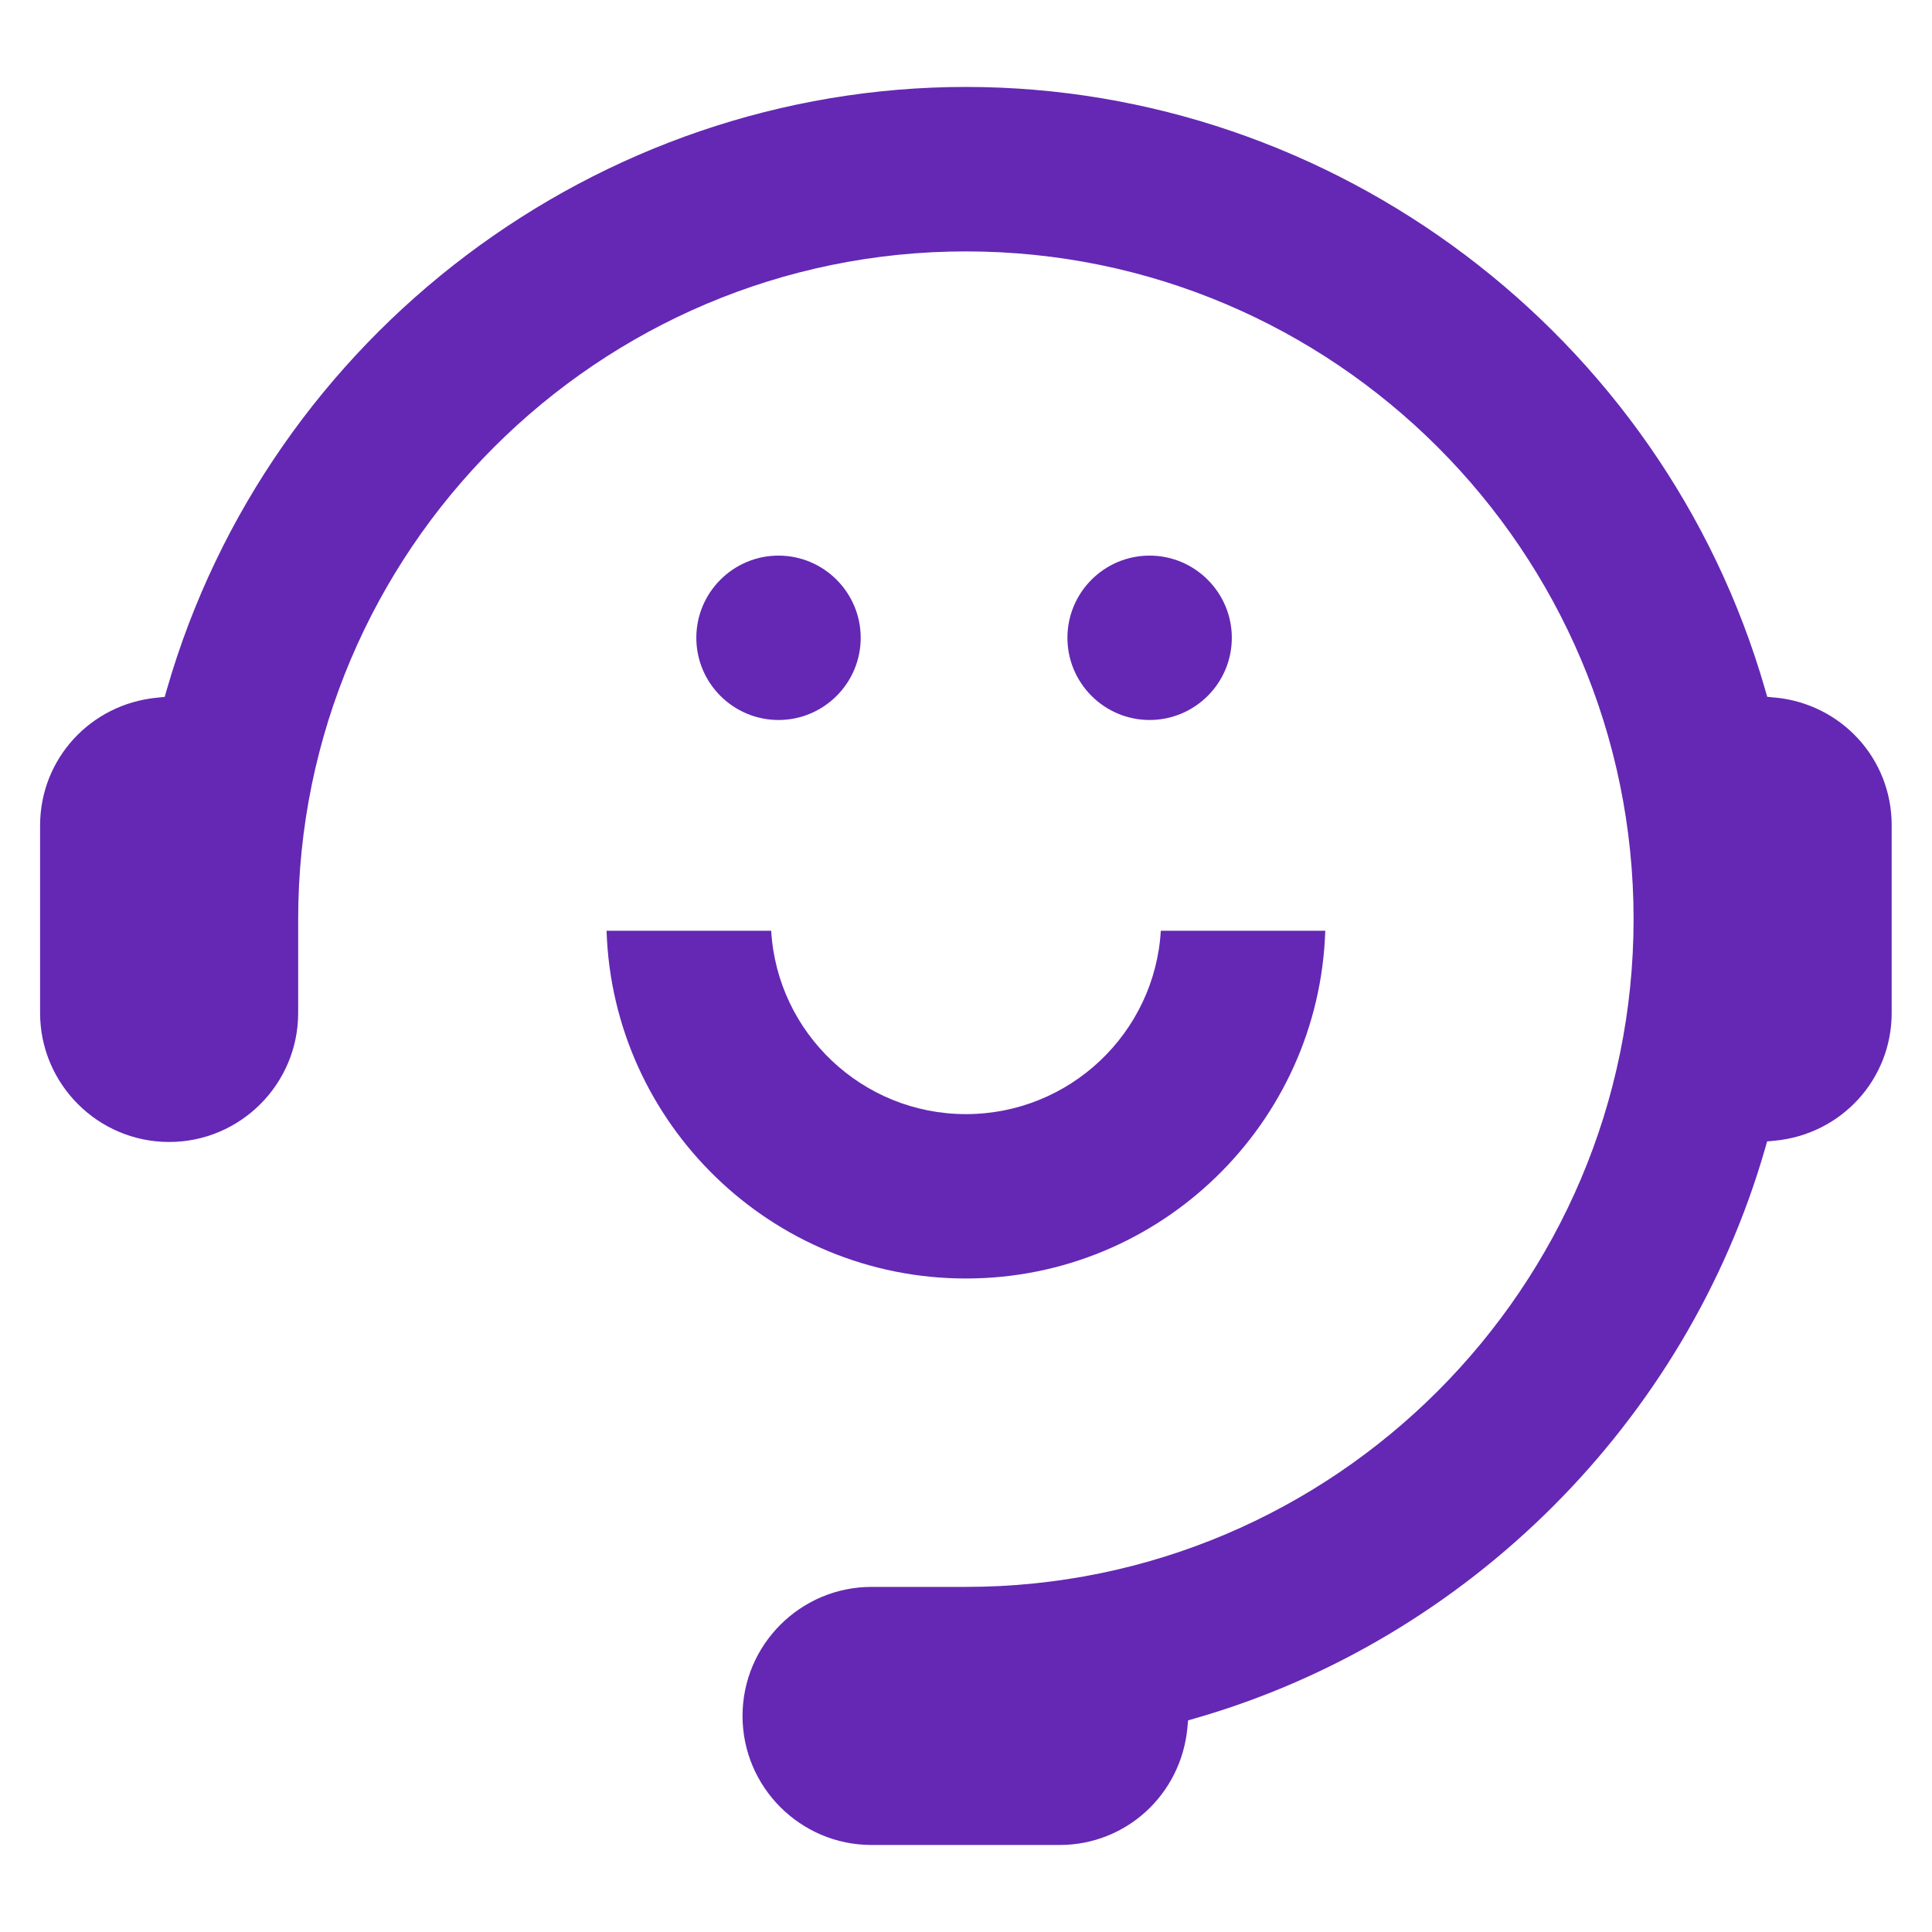
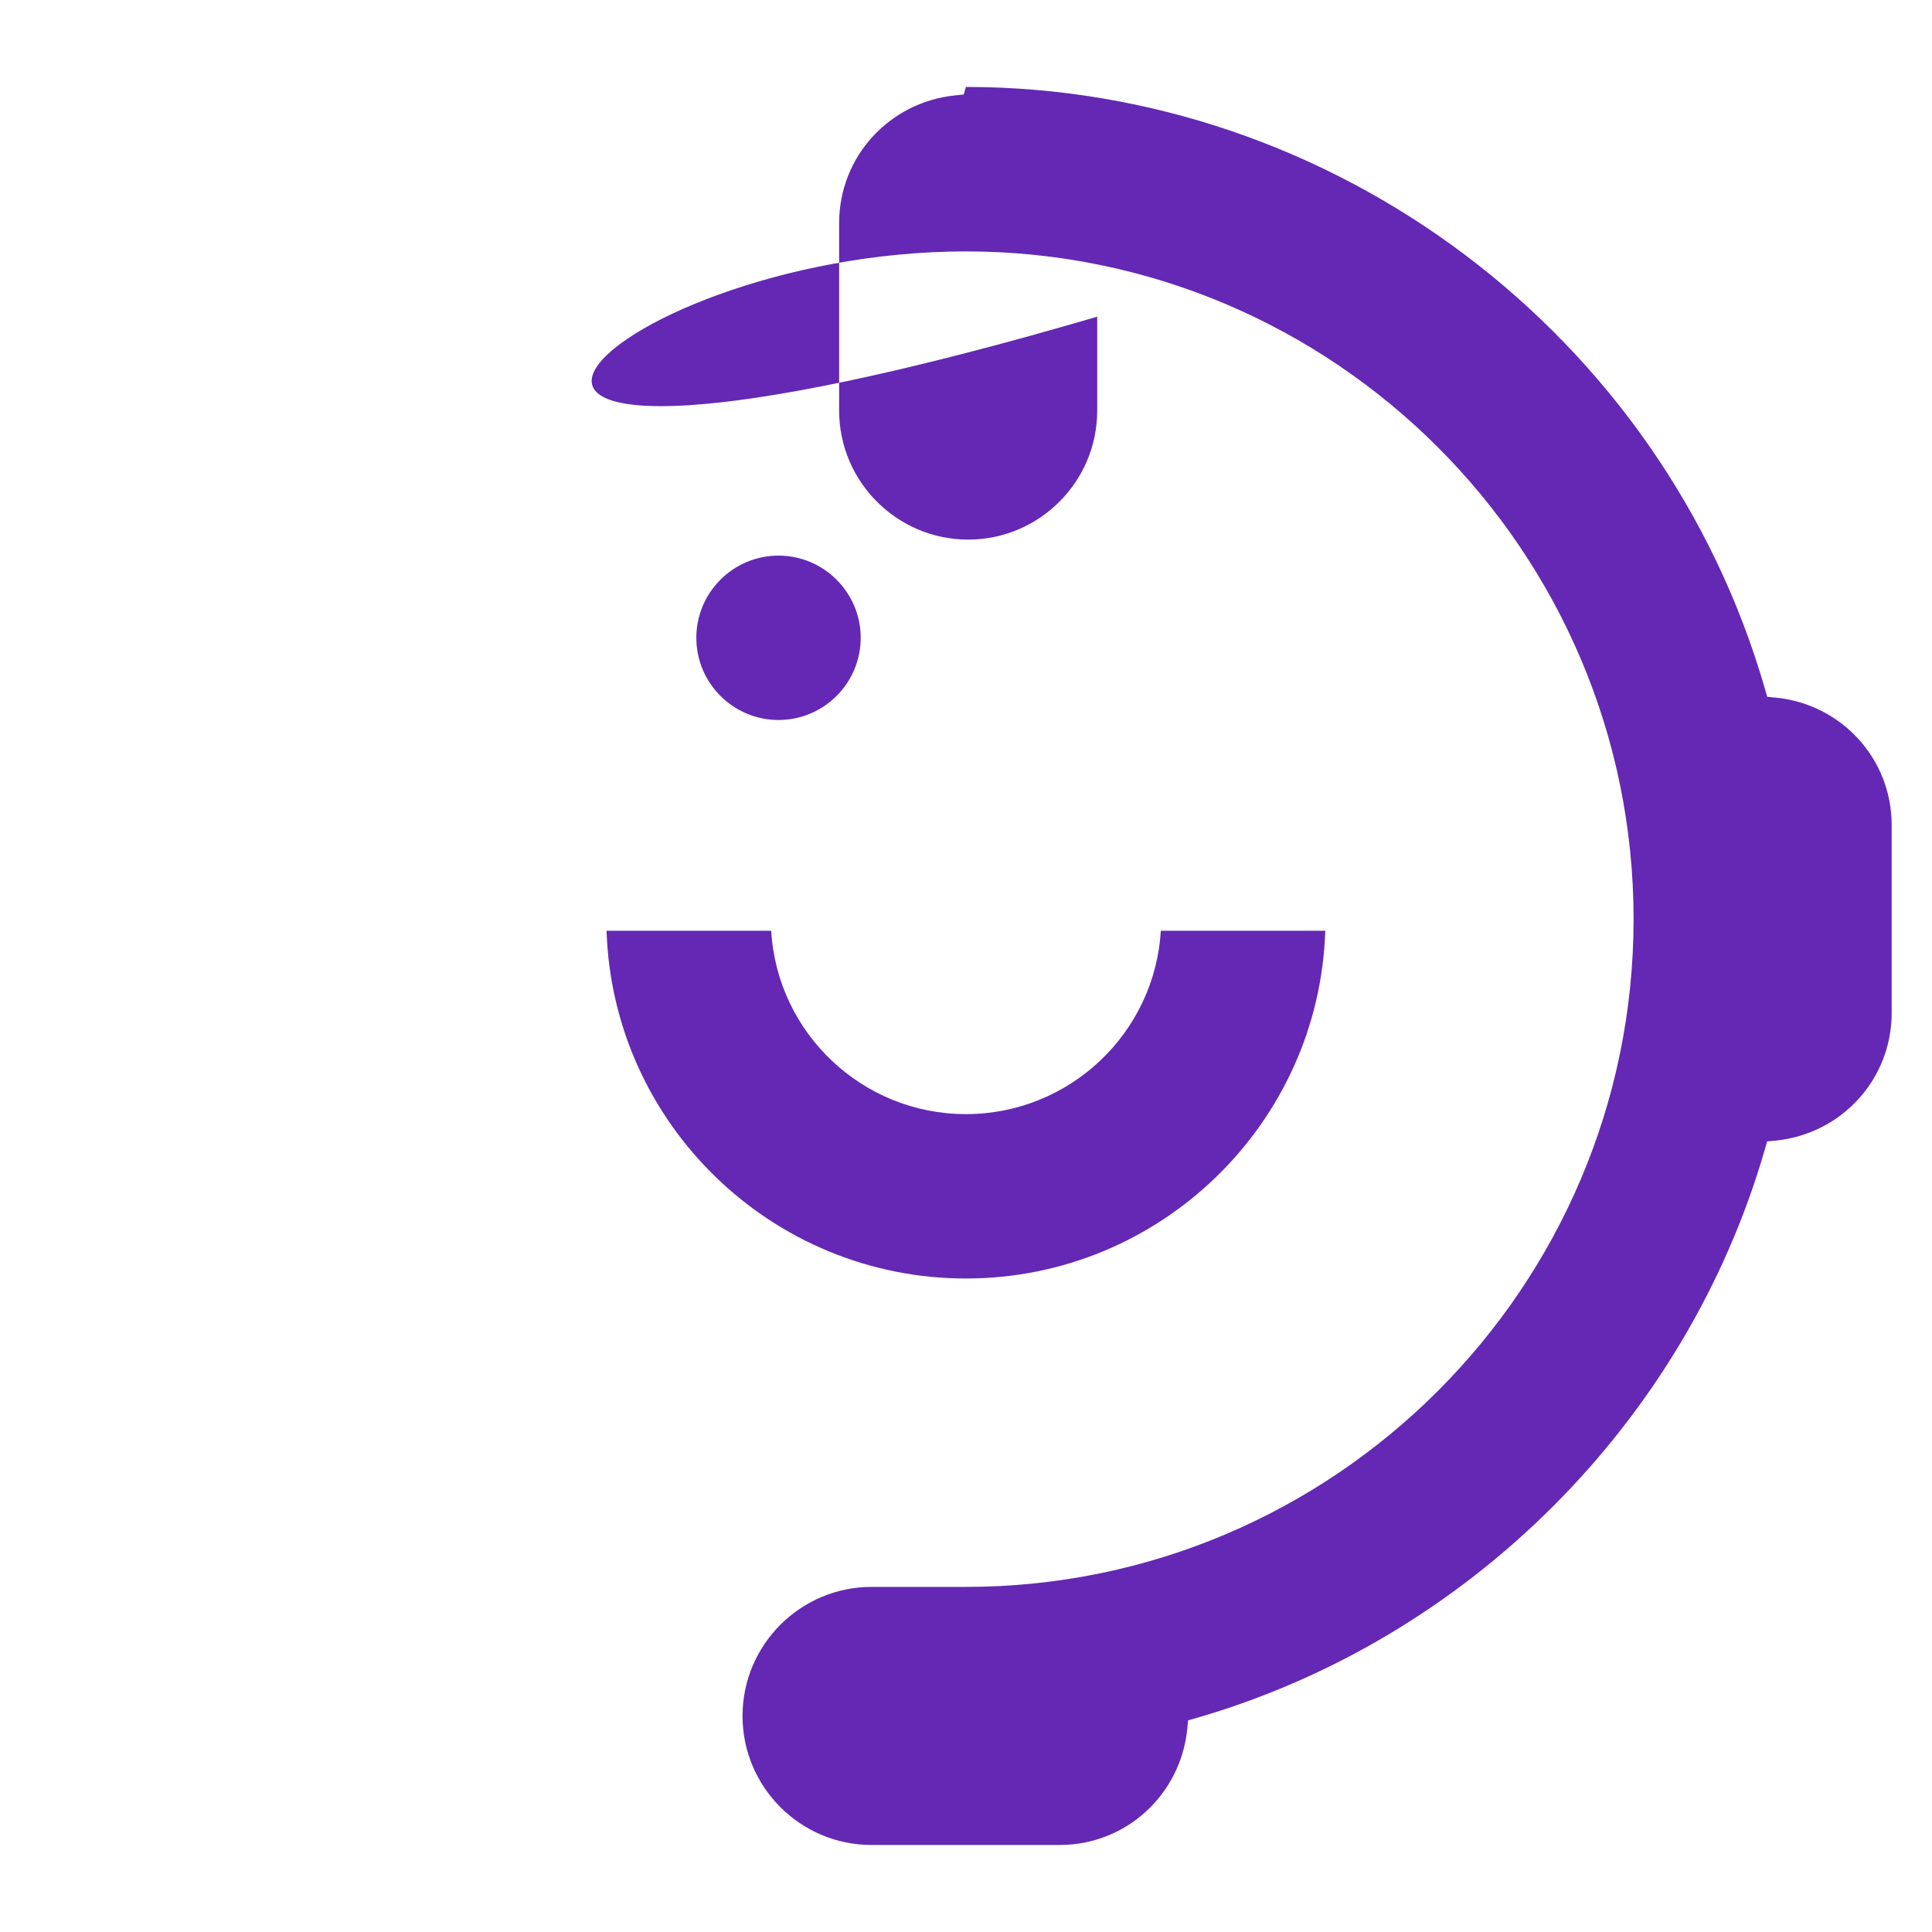
<svg xmlns="http://www.w3.org/2000/svg" id="Design" version="1.1" viewBox="0 0 24 24">
  <defs>
    <style>
      .st0 {
        fill: #6428b4;
      }
    </style>
  </defs>
  <path class="st0" d="M10.692,7.923c0-.562-.458-1.021-1.021-1.021s-1.021.458-1.021,1.021.458,1.021,1.021,1.021,1.021-.458,1.021-1.021Z" />
-   <path class="st0" d="M14.281,6.902c-.564,0-1.021.458-1.021,1.021s.458,1.021,1.021,1.021,1.021-.458,1.021-1.021-.459-1.021-1.021-1.021Z" />
  <path class="st0" d="M16.464,11.562h-2.044c-.074,1.27-1.132,2.278-2.421,2.278s-2.345-1.009-2.419-2.278h-2.045c.076,2.396,2.049,4.32,4.464,4.32s4.388-1.926,4.464-4.32Z" />
-   <path class="st0" d="M22.05,8.666l-.097-.01-.027-.094c-1.269-4.406-5.351-7.482-9.927-7.482S3.342,4.157,2.073,8.563l-.027.094-.097.01c-.827.08-1.451.763-1.451,1.587v2.329c0,.883.719,1.603,1.603,1.603s1.603-.719,1.603-1.603v-1.166C3.705,6.843,7.426,3.123,11.999,3.123s8.294,3.721,8.294,8.294-3.721,8.296-8.294,8.296h-1.172c-.883,0-1.603.719-1.603,1.603s.719,1.603,1.603,1.603h2.336c.824,0,1.506-.623,1.587-1.451l.009-.097.094-.027c3.386-.976,6.096-3.685,7.072-7.071l.027-.094.097-.009c.826-.08,1.45-.762,1.45-1.587v-2.329c.002-.827-.622-1.509-1.448-1.589Z" />
+   <path class="st0" d="M22.05,8.666l-.097-.01-.027-.094c-1.269-4.406-5.351-7.482-9.927-7.482l-.027.094-.097.01c-.827.08-1.451.763-1.451,1.587v2.329c0,.883.719,1.603,1.603,1.603s1.603-.719,1.603-1.603v-1.166C3.705,6.843,7.426,3.123,11.999,3.123s8.294,3.721,8.294,8.294-3.721,8.296-8.294,8.296h-1.172c-.883,0-1.603.719-1.603,1.603s.719,1.603,1.603,1.603h2.336c.824,0,1.506-.623,1.587-1.451l.009-.097.094-.027c3.386-.976,6.096-3.685,7.072-7.071l.027-.094.097-.009c.826-.08,1.45-.762,1.45-1.587v-2.329c.002-.827-.622-1.509-1.448-1.589Z" />
</svg>